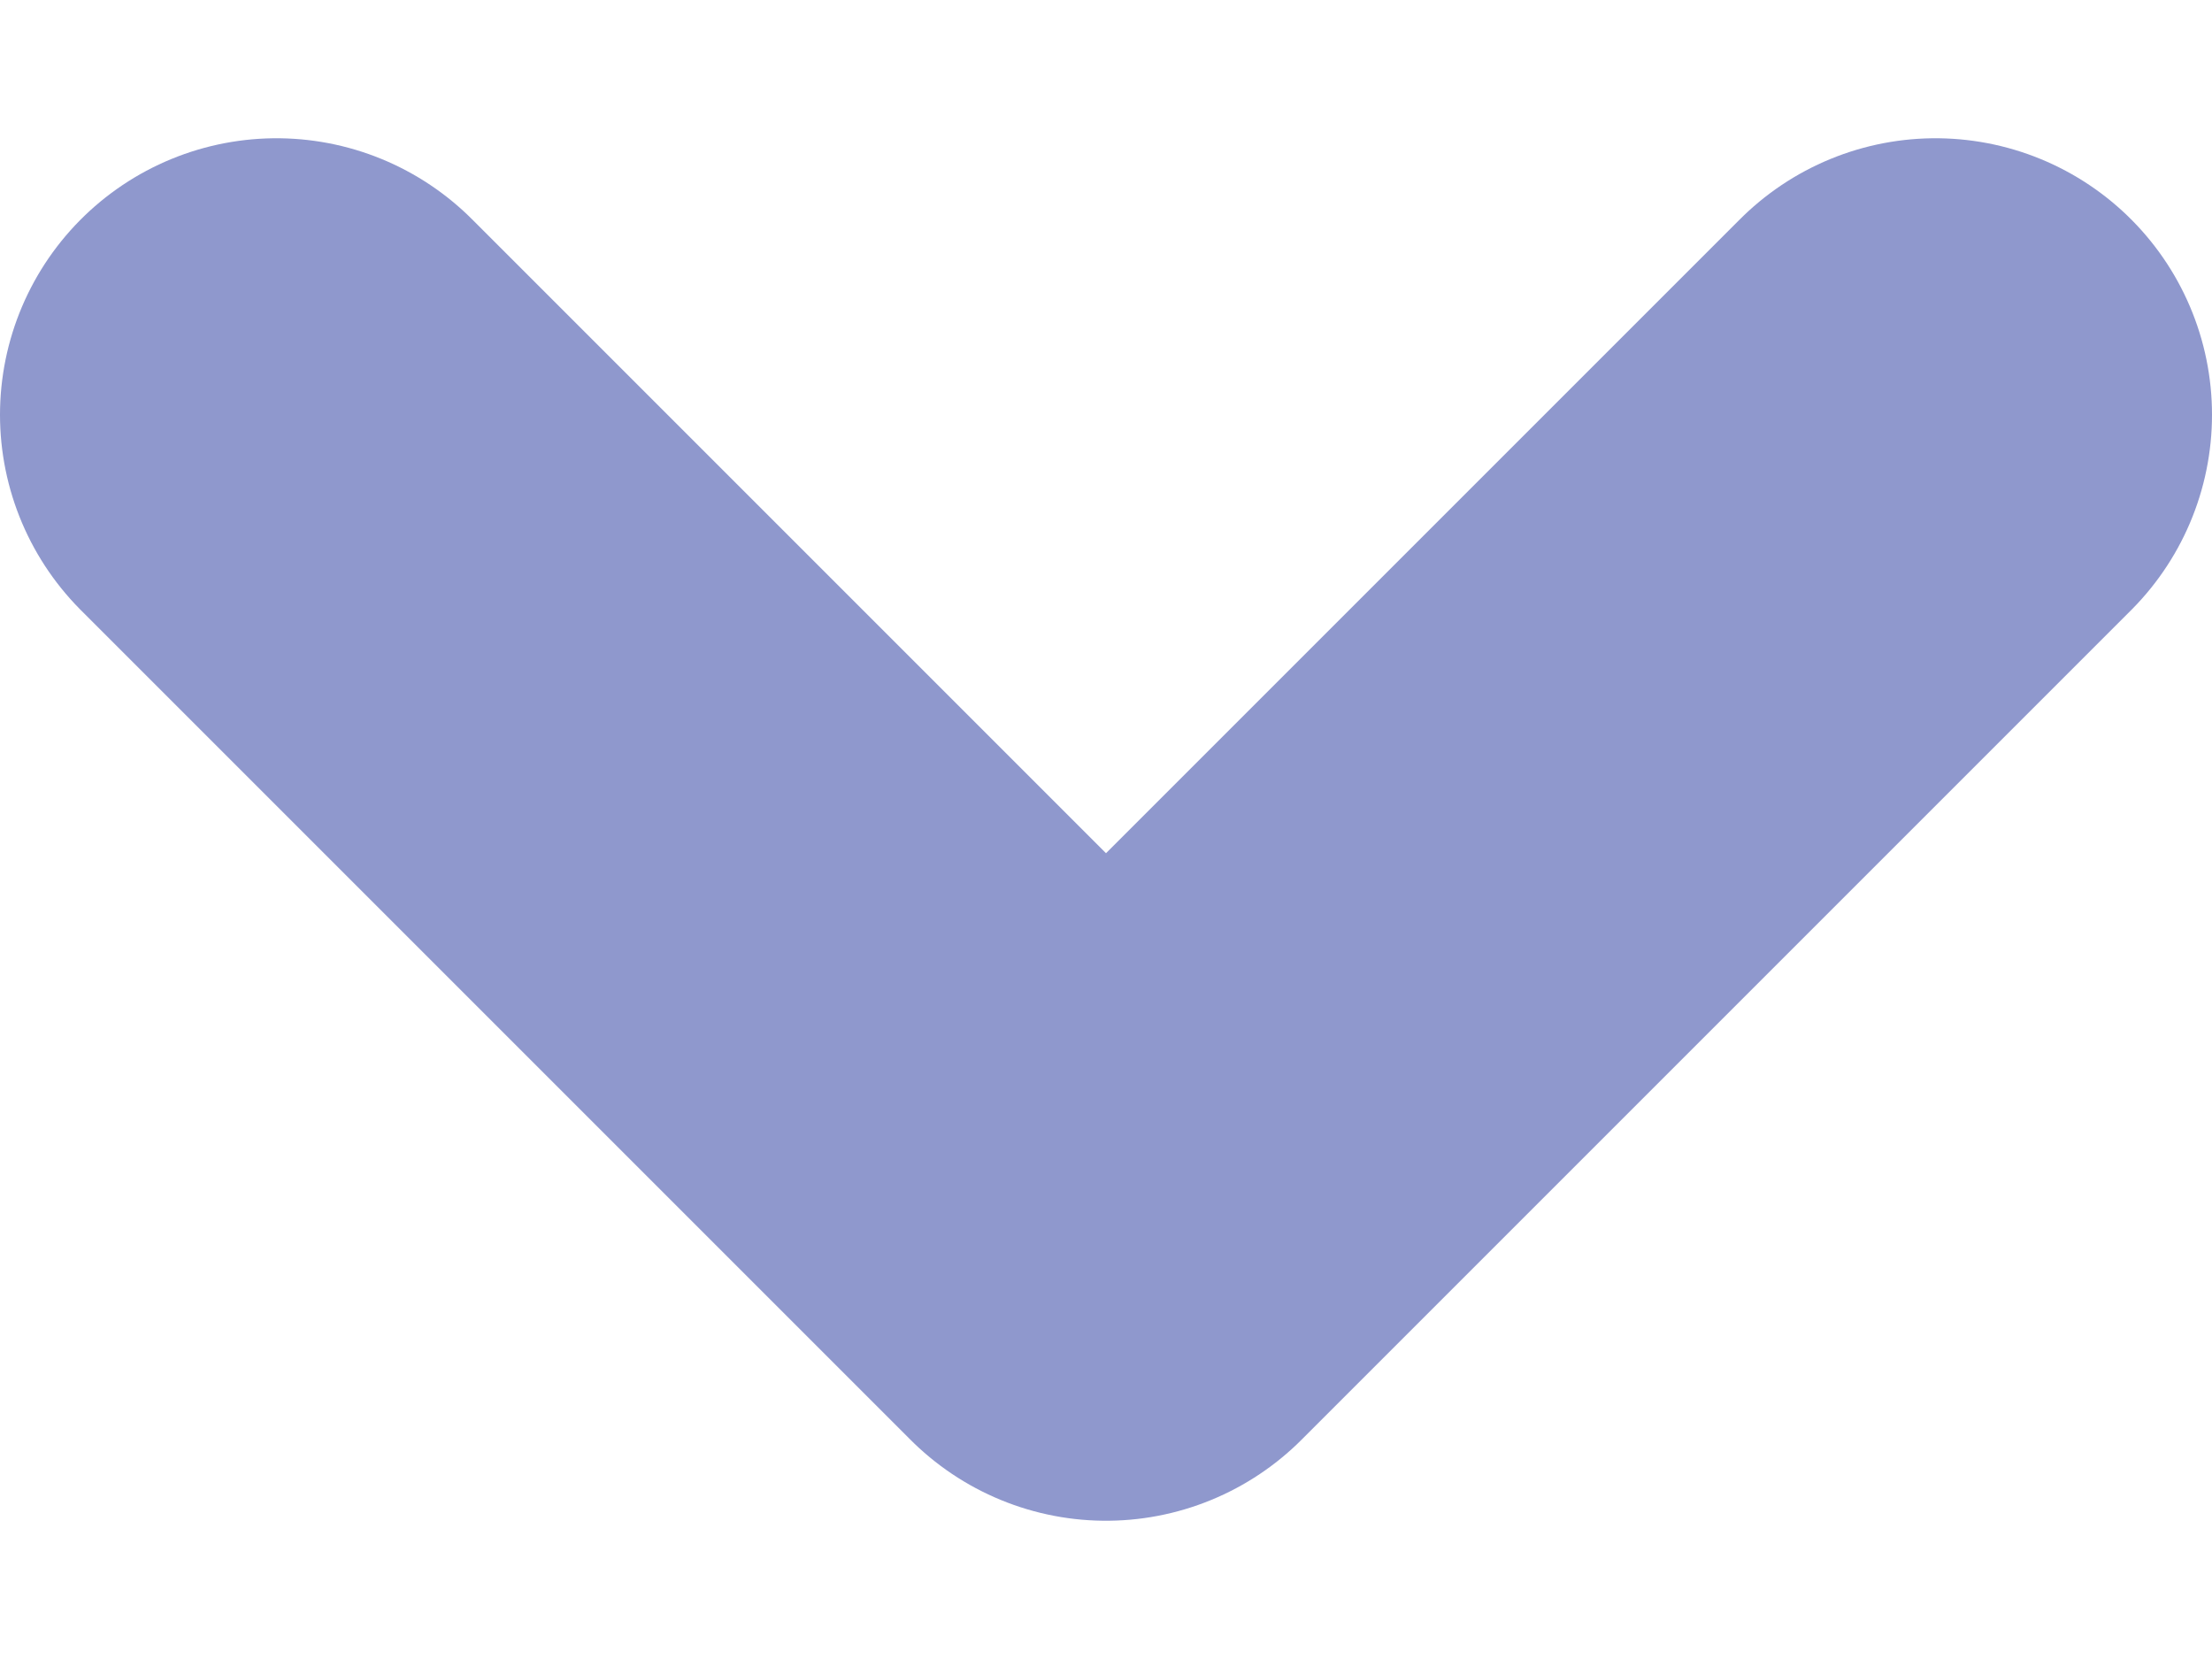
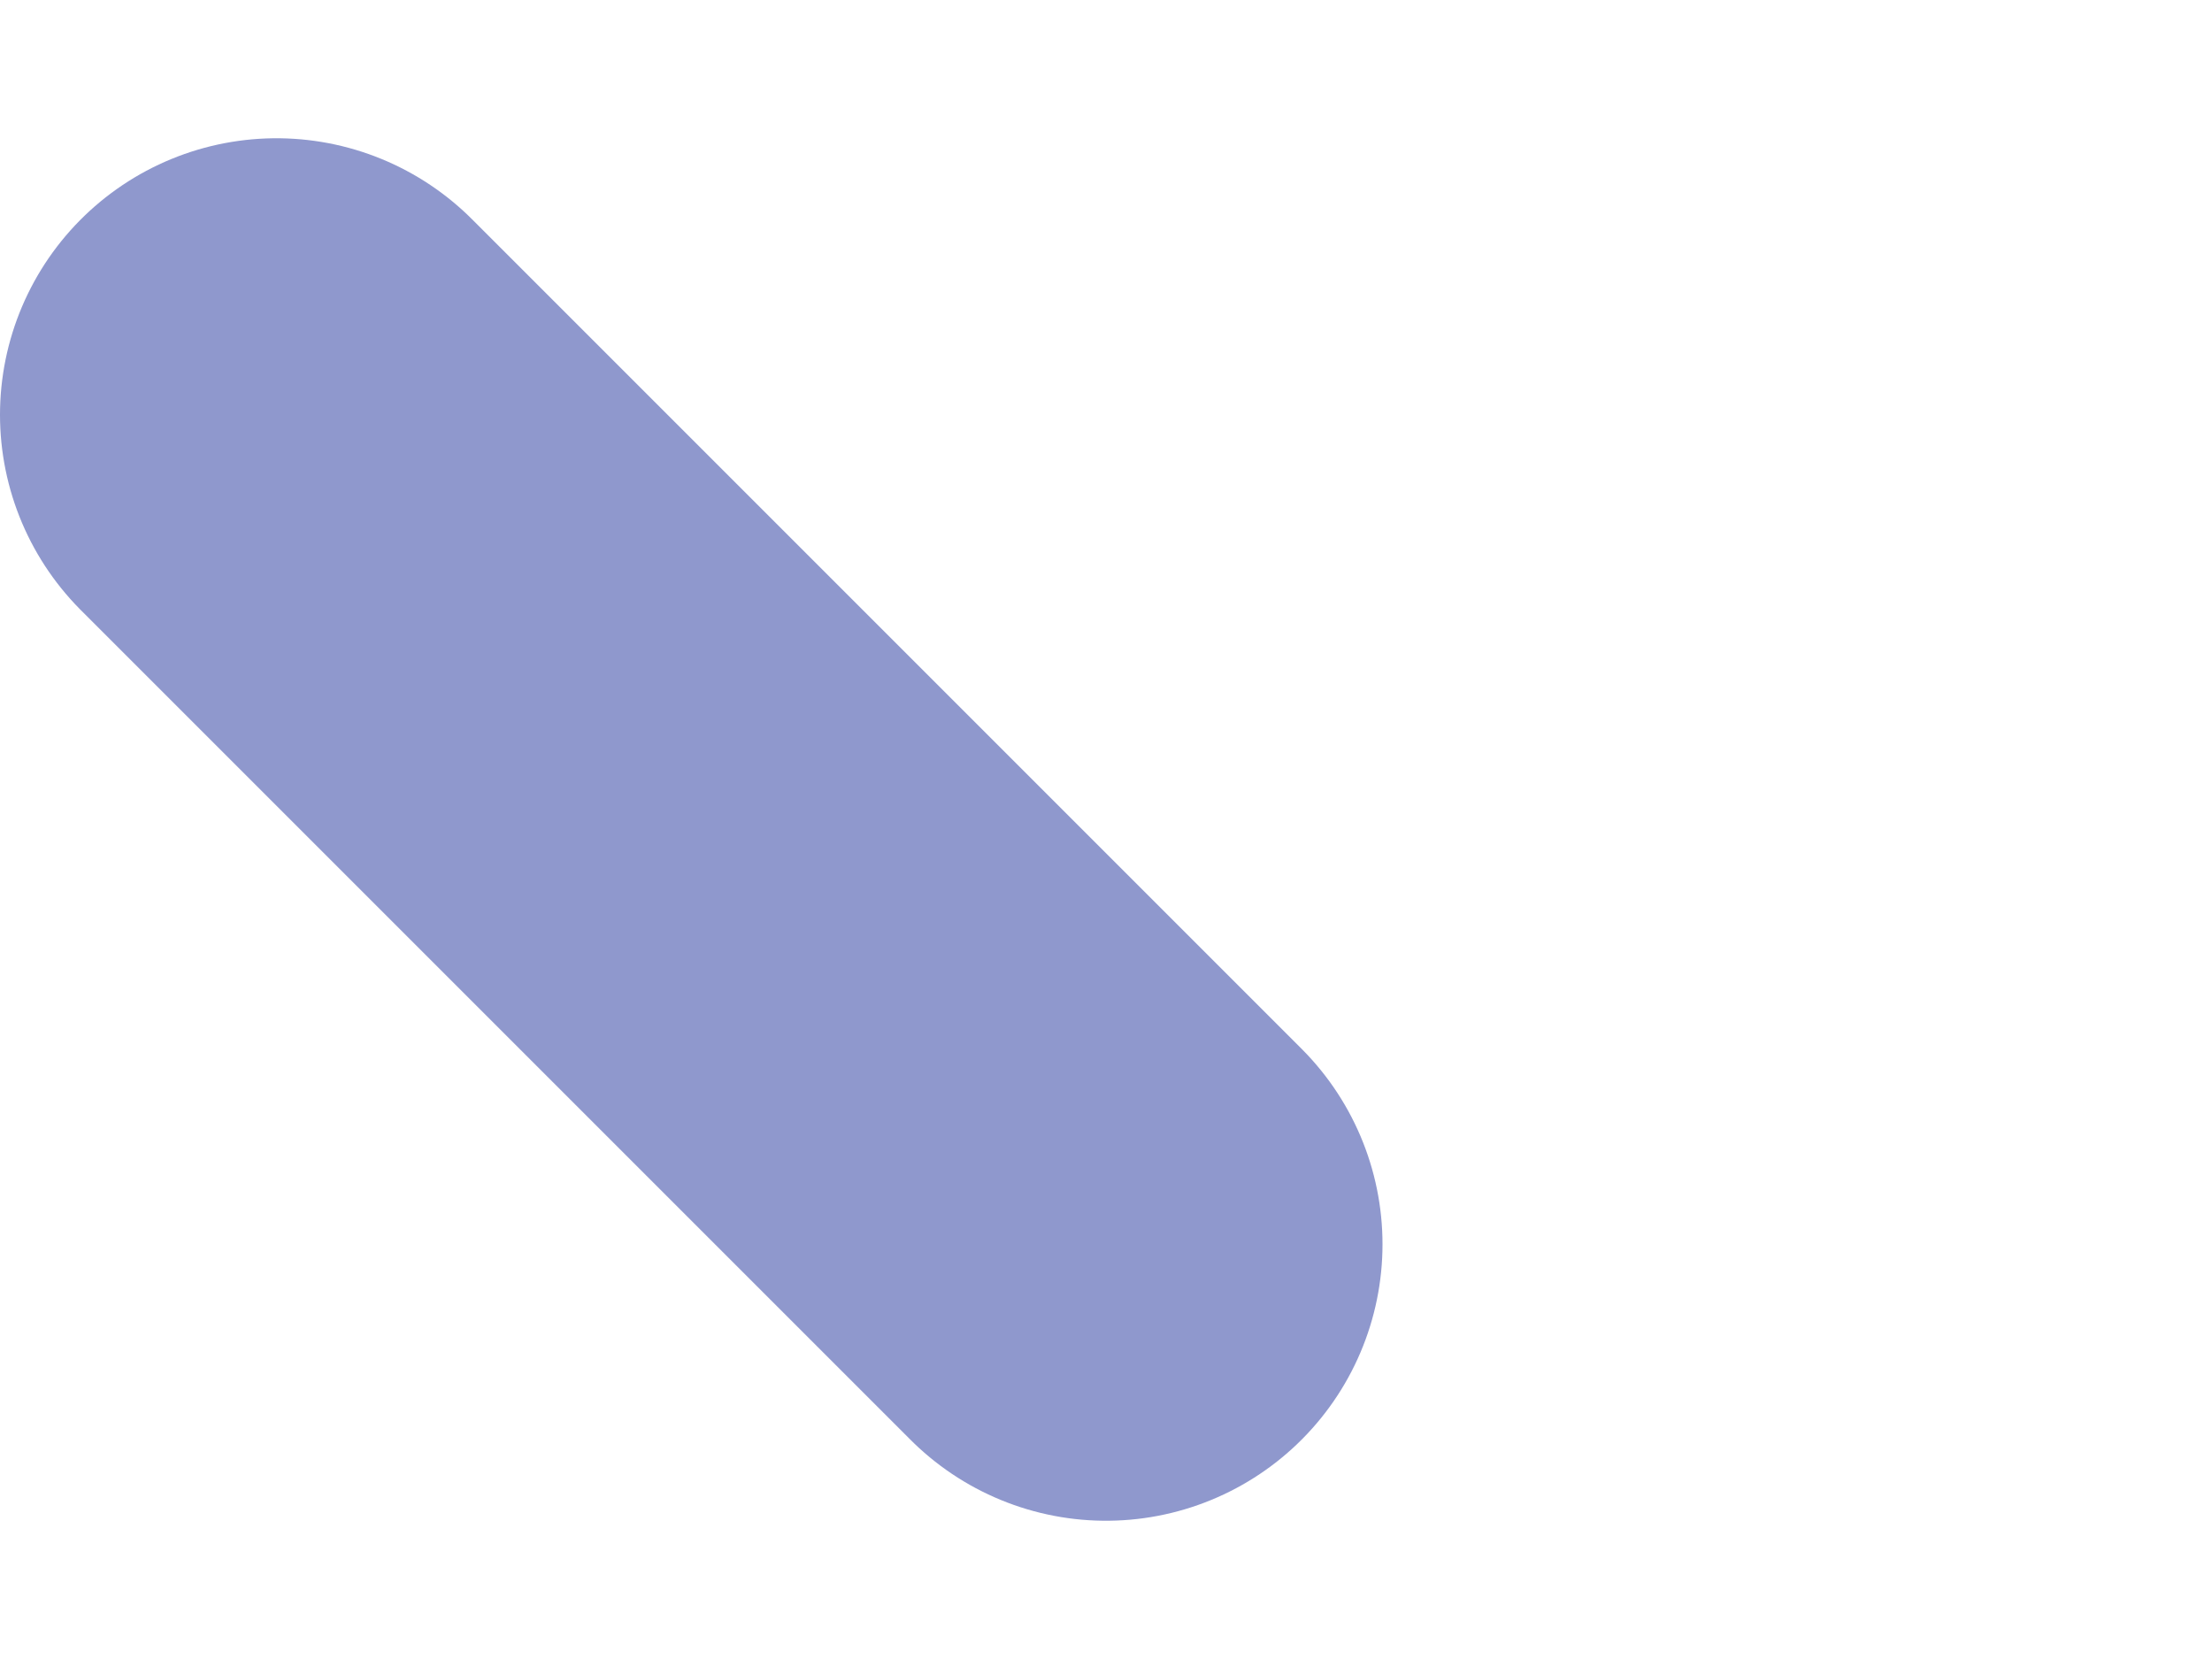
<svg xmlns="http://www.w3.org/2000/svg" class="position-absolute top-50 end-0 me-3 translate-middle-y" width="8" height="6" viewBox="0 0 8 6" fill="none">
-   <path d="M1 1.5L4 4.5L7 1.5" stroke="#8F98CD" stroke-width="2px" stroke-linecap="round" stroke-linejoin="round" fill="none" />
+   <path d="M1 1.5L4 4.5" stroke="#8F98CD" stroke-width="2px" stroke-linecap="round" stroke-linejoin="round" fill="none" />
</svg>